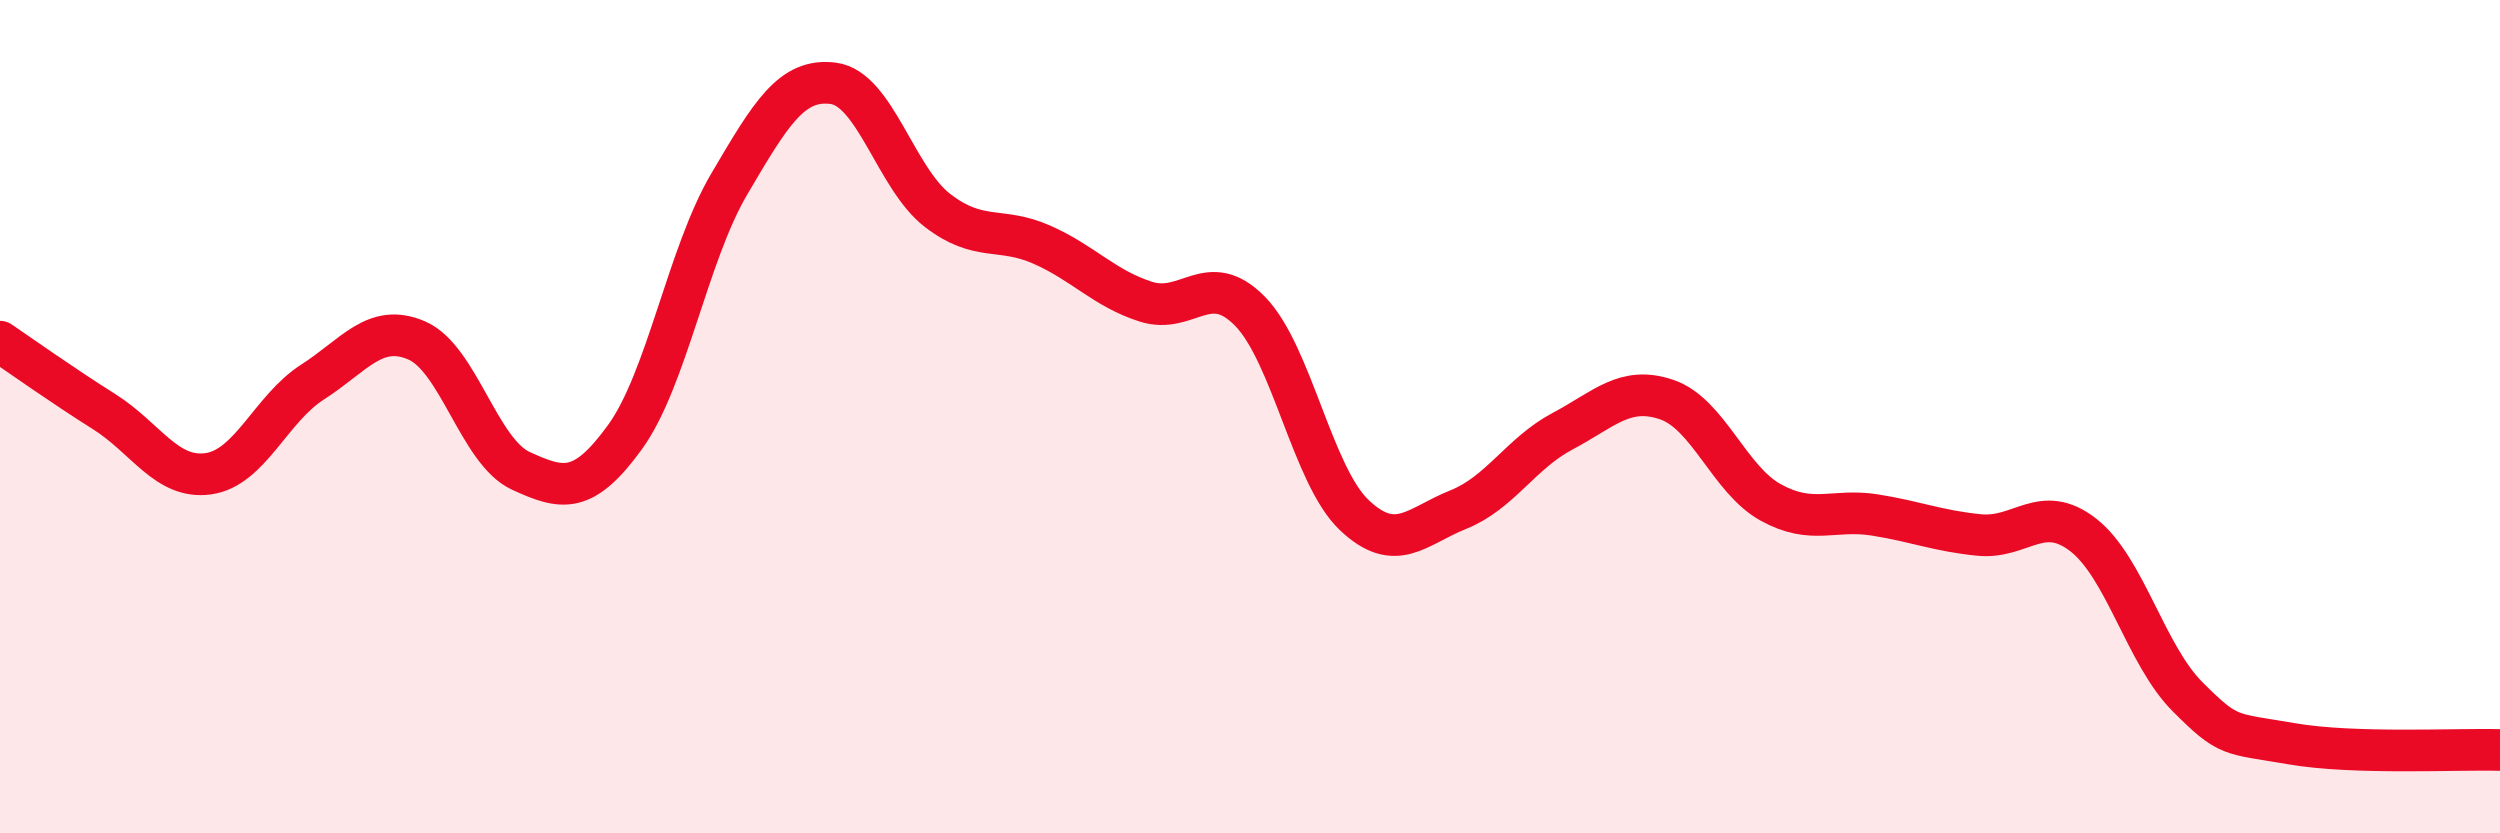
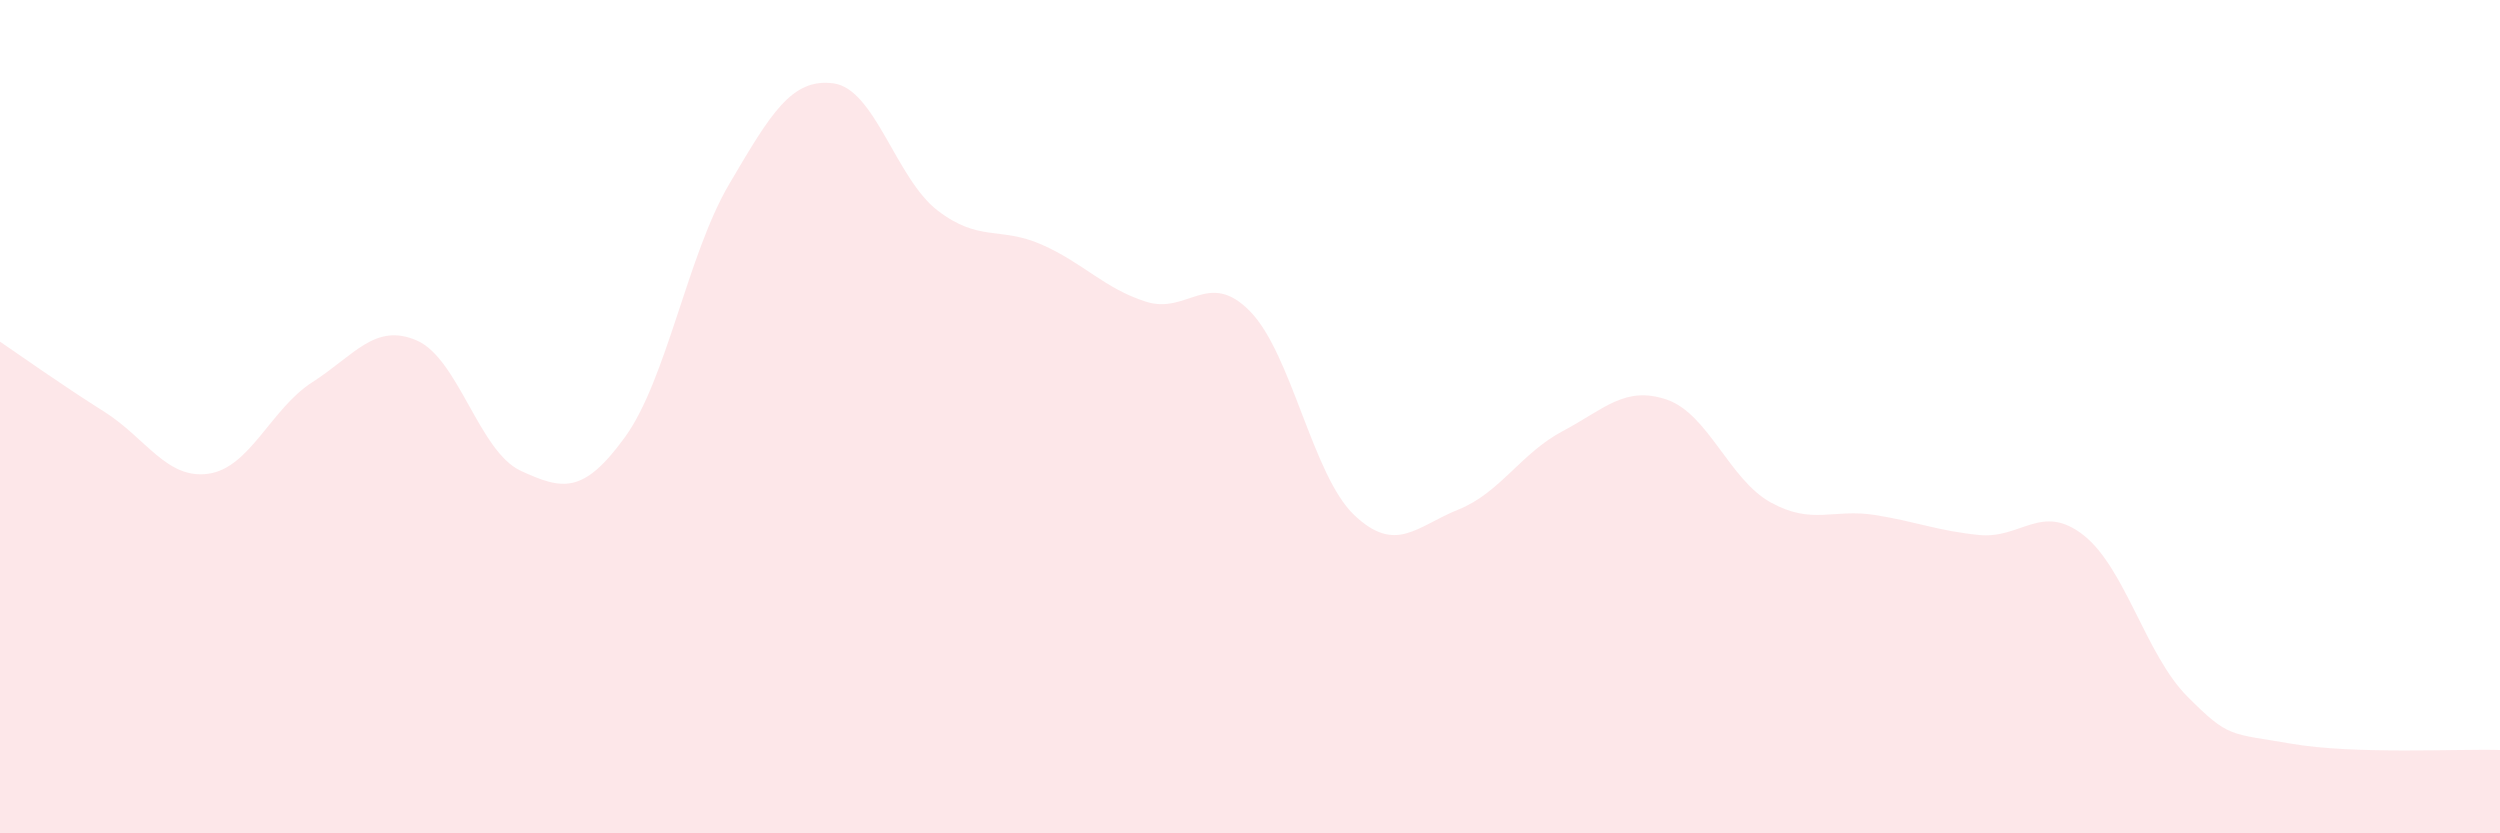
<svg xmlns="http://www.w3.org/2000/svg" width="60" height="20" viewBox="0 0 60 20">
  <path d="M 0,8.2 C 0.5,8.54 1.5,9.25 2.5,9.88 C 3.5,10.51 4,11.51 5,11.37 C 6,11.23 6.5,9.81 7.5,9.17 C 8.5,8.53 9,7.74 10,8.17 C 11,8.6 11.5,10.84 12.5,11.3 C 13.5,11.76 14,11.87 15,10.49 C 16,9.11 16.5,6.12 17.5,4.42 C 18.5,2.72 19,1.87 20,2 C 21,2.13 21.5,4.28 22.5,5.05 C 23.5,5.82 24,5.43 25,5.87 C 26,6.31 26.5,6.92 27.5,7.24 C 28.5,7.56 29,6.45 30,7.47 C 31,8.49 31.5,11.41 32.5,12.36 C 33.5,13.31 34,12.63 35,12.23 C 36,11.83 36.5,10.88 37.5,10.35 C 38.5,9.82 39,9.25 40,9.59 C 41,9.93 41.5,11.51 42.5,12.06 C 43.5,12.61 44,12.2 45,12.36 C 46,12.52 46.5,12.74 47.5,12.84 C 48.5,12.94 49,12.06 50,12.84 C 51,13.62 51.5,15.72 52.5,16.72 C 53.5,17.72 53.5,17.59 55,17.85 C 56.5,18.11 59,17.97 60,18L60 20L0 20Z" fill="#EB0A25" opacity="0.1" stroke-linecap="round" stroke-linejoin="round" />
-   <path d="M 0,8.2 C 0.5,8.54 1.5,9.25 2.5,9.88 C 3.5,10.51 4,11.51 5,11.37 C 6,11.23 6.5,9.81 7.5,9.17 C 8.5,8.53 9,7.74 10,8.17 C 11,8.6 11.5,10.84 12.5,11.3 C 13.5,11.76 14,11.87 15,10.49 C 16,9.11 16.5,6.12 17.5,4.42 C 18.5,2.72 19,1.87 20,2 C 21,2.13 21.5,4.28 22.5,5.05 C 23.5,5.82 24,5.43 25,5.87 C 26,6.31 26.5,6.92 27.5,7.24 C 28.5,7.56 29,6.45 30,7.47 C 31,8.49 31.5,11.41 32.5,12.36 C 33.5,13.31 34,12.63 35,12.23 C 36,11.83 36.5,10.88 37.5,10.35 C 38.5,9.82 39,9.25 40,9.59 C 41,9.93 41.5,11.51 42.5,12.06 C 43.5,12.61 44,12.2 45,12.36 C 46,12.52 46.5,12.74 47.5,12.84 C 48.5,12.94 49,12.06 50,12.84 C 51,13.62 51.5,15.72 52.5,16.72 C 53.5,17.72 53.5,17.59 55,17.85 C 56.5,18.11 59,17.97 60,18" stroke="#EB0A25" stroke-width="1" fill="none" stroke-linecap="round" stroke-linejoin="round" />
</svg>